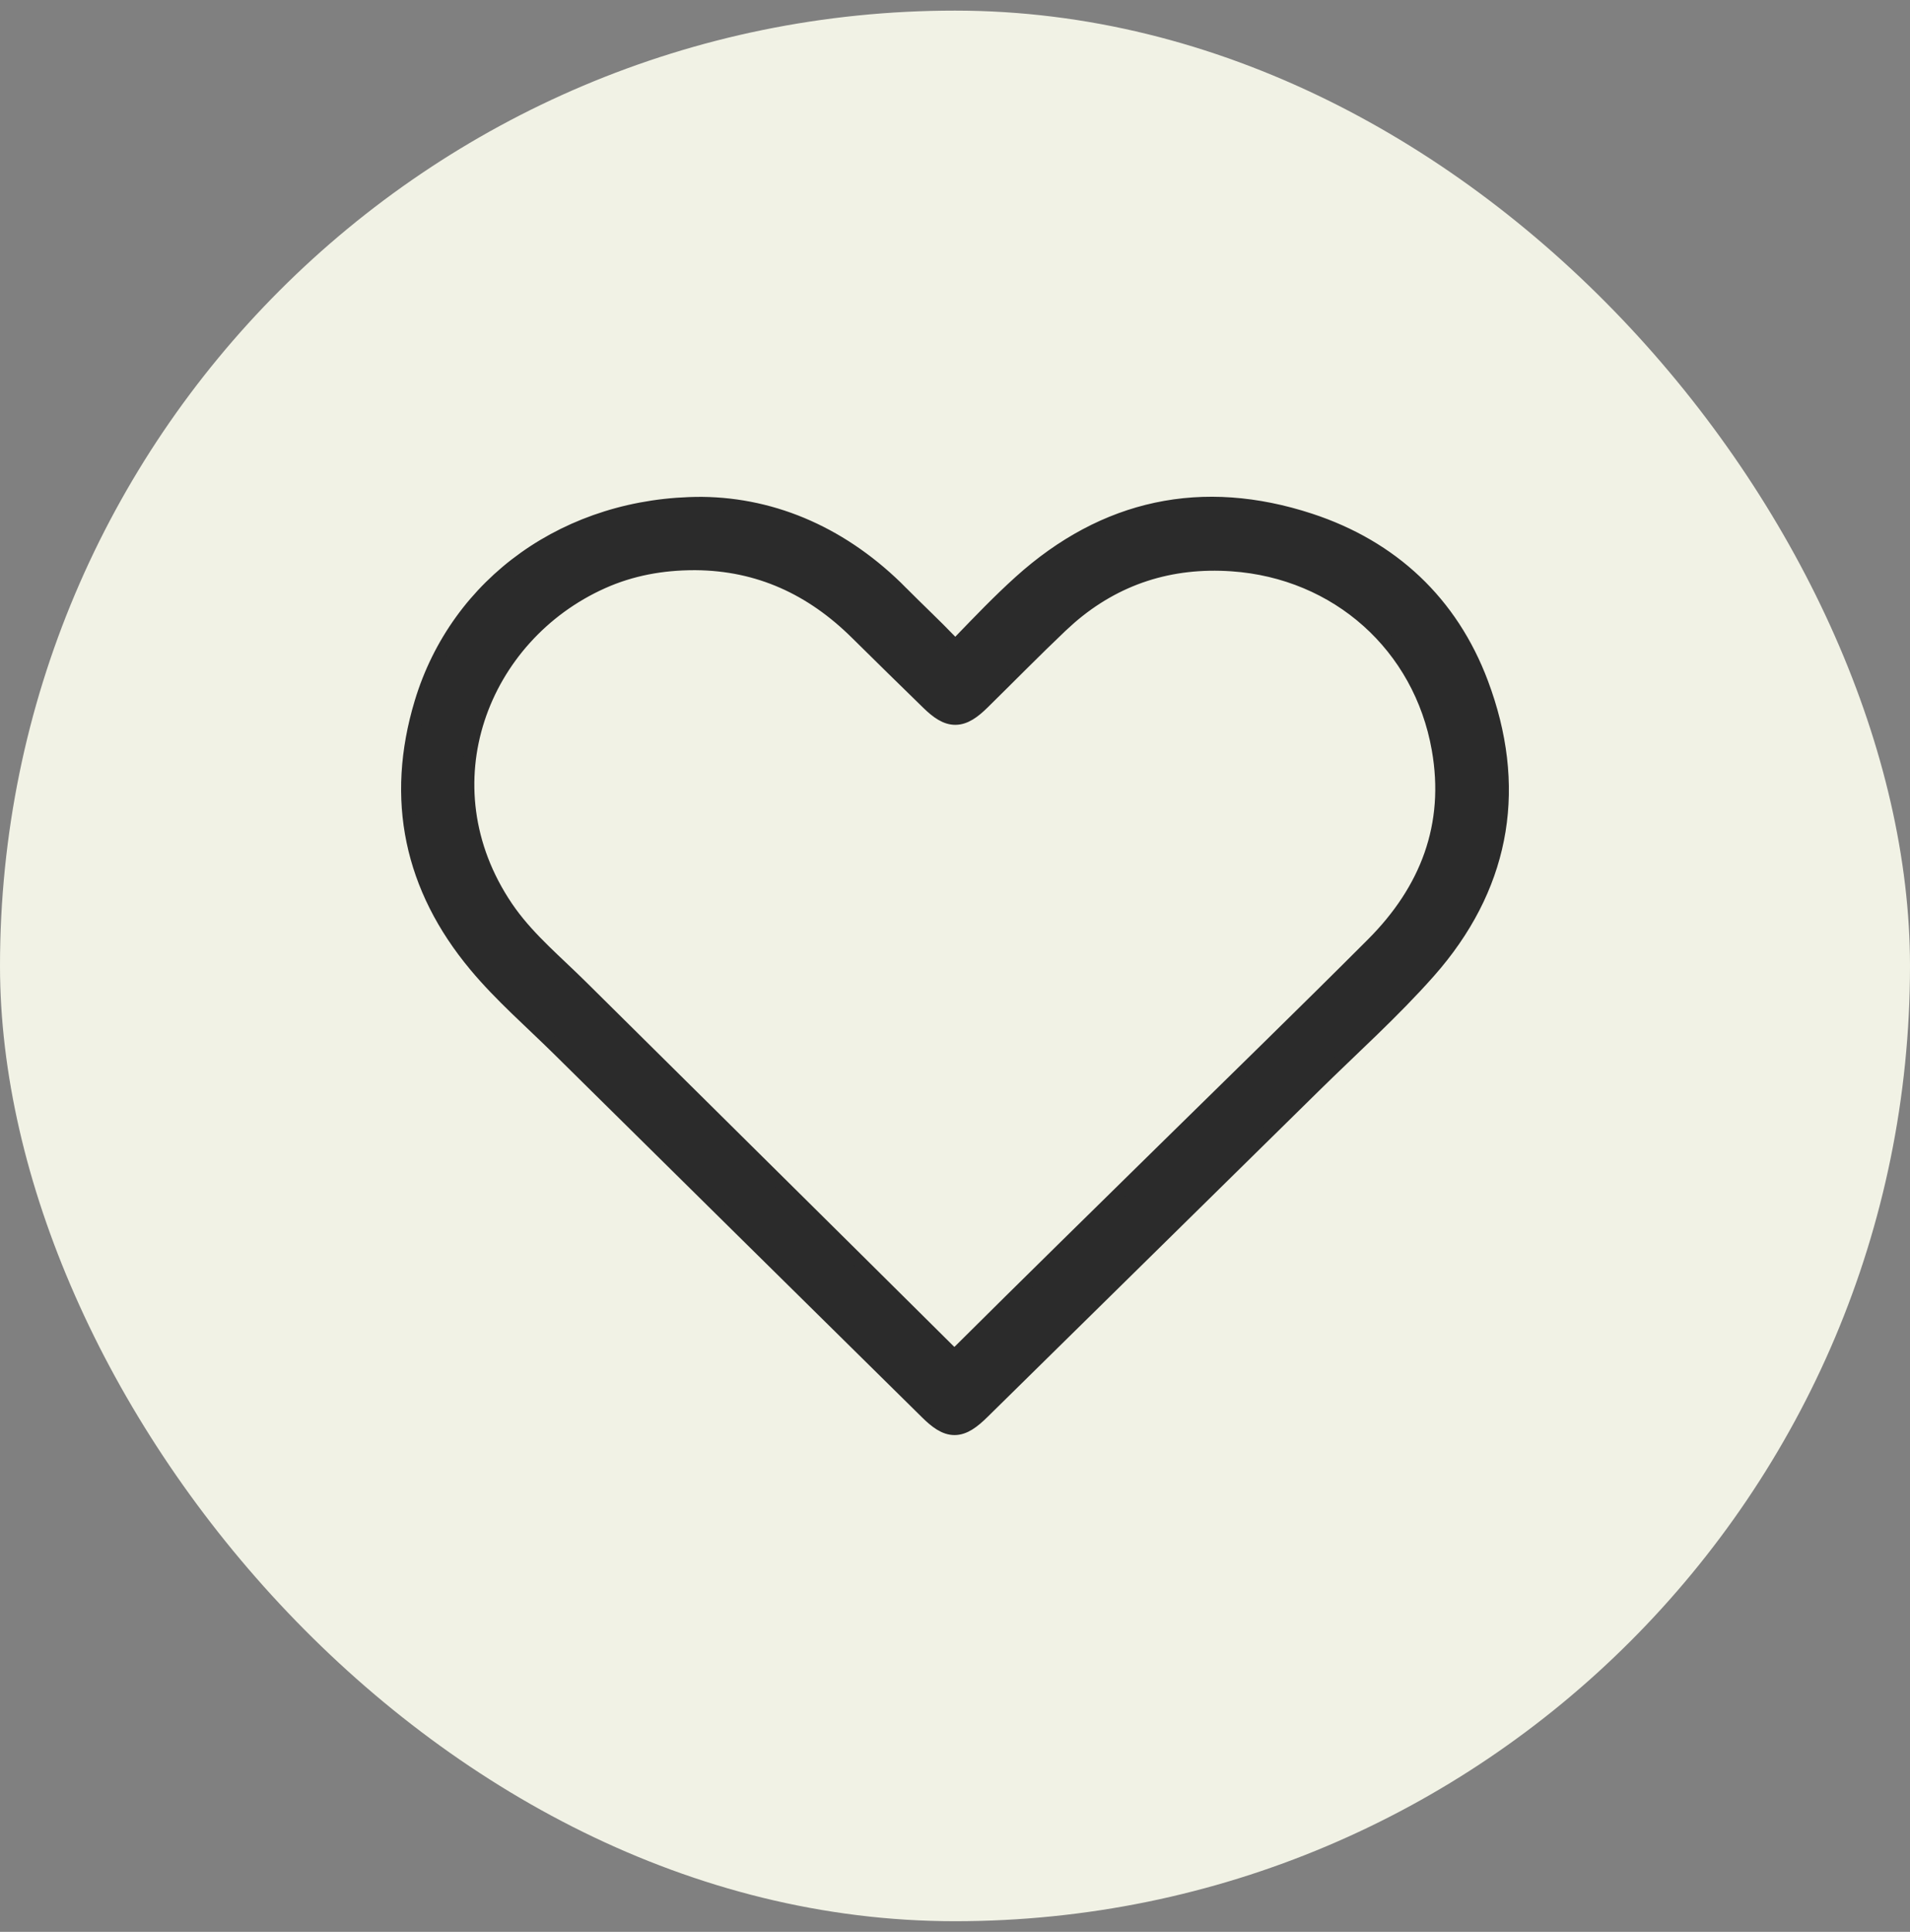
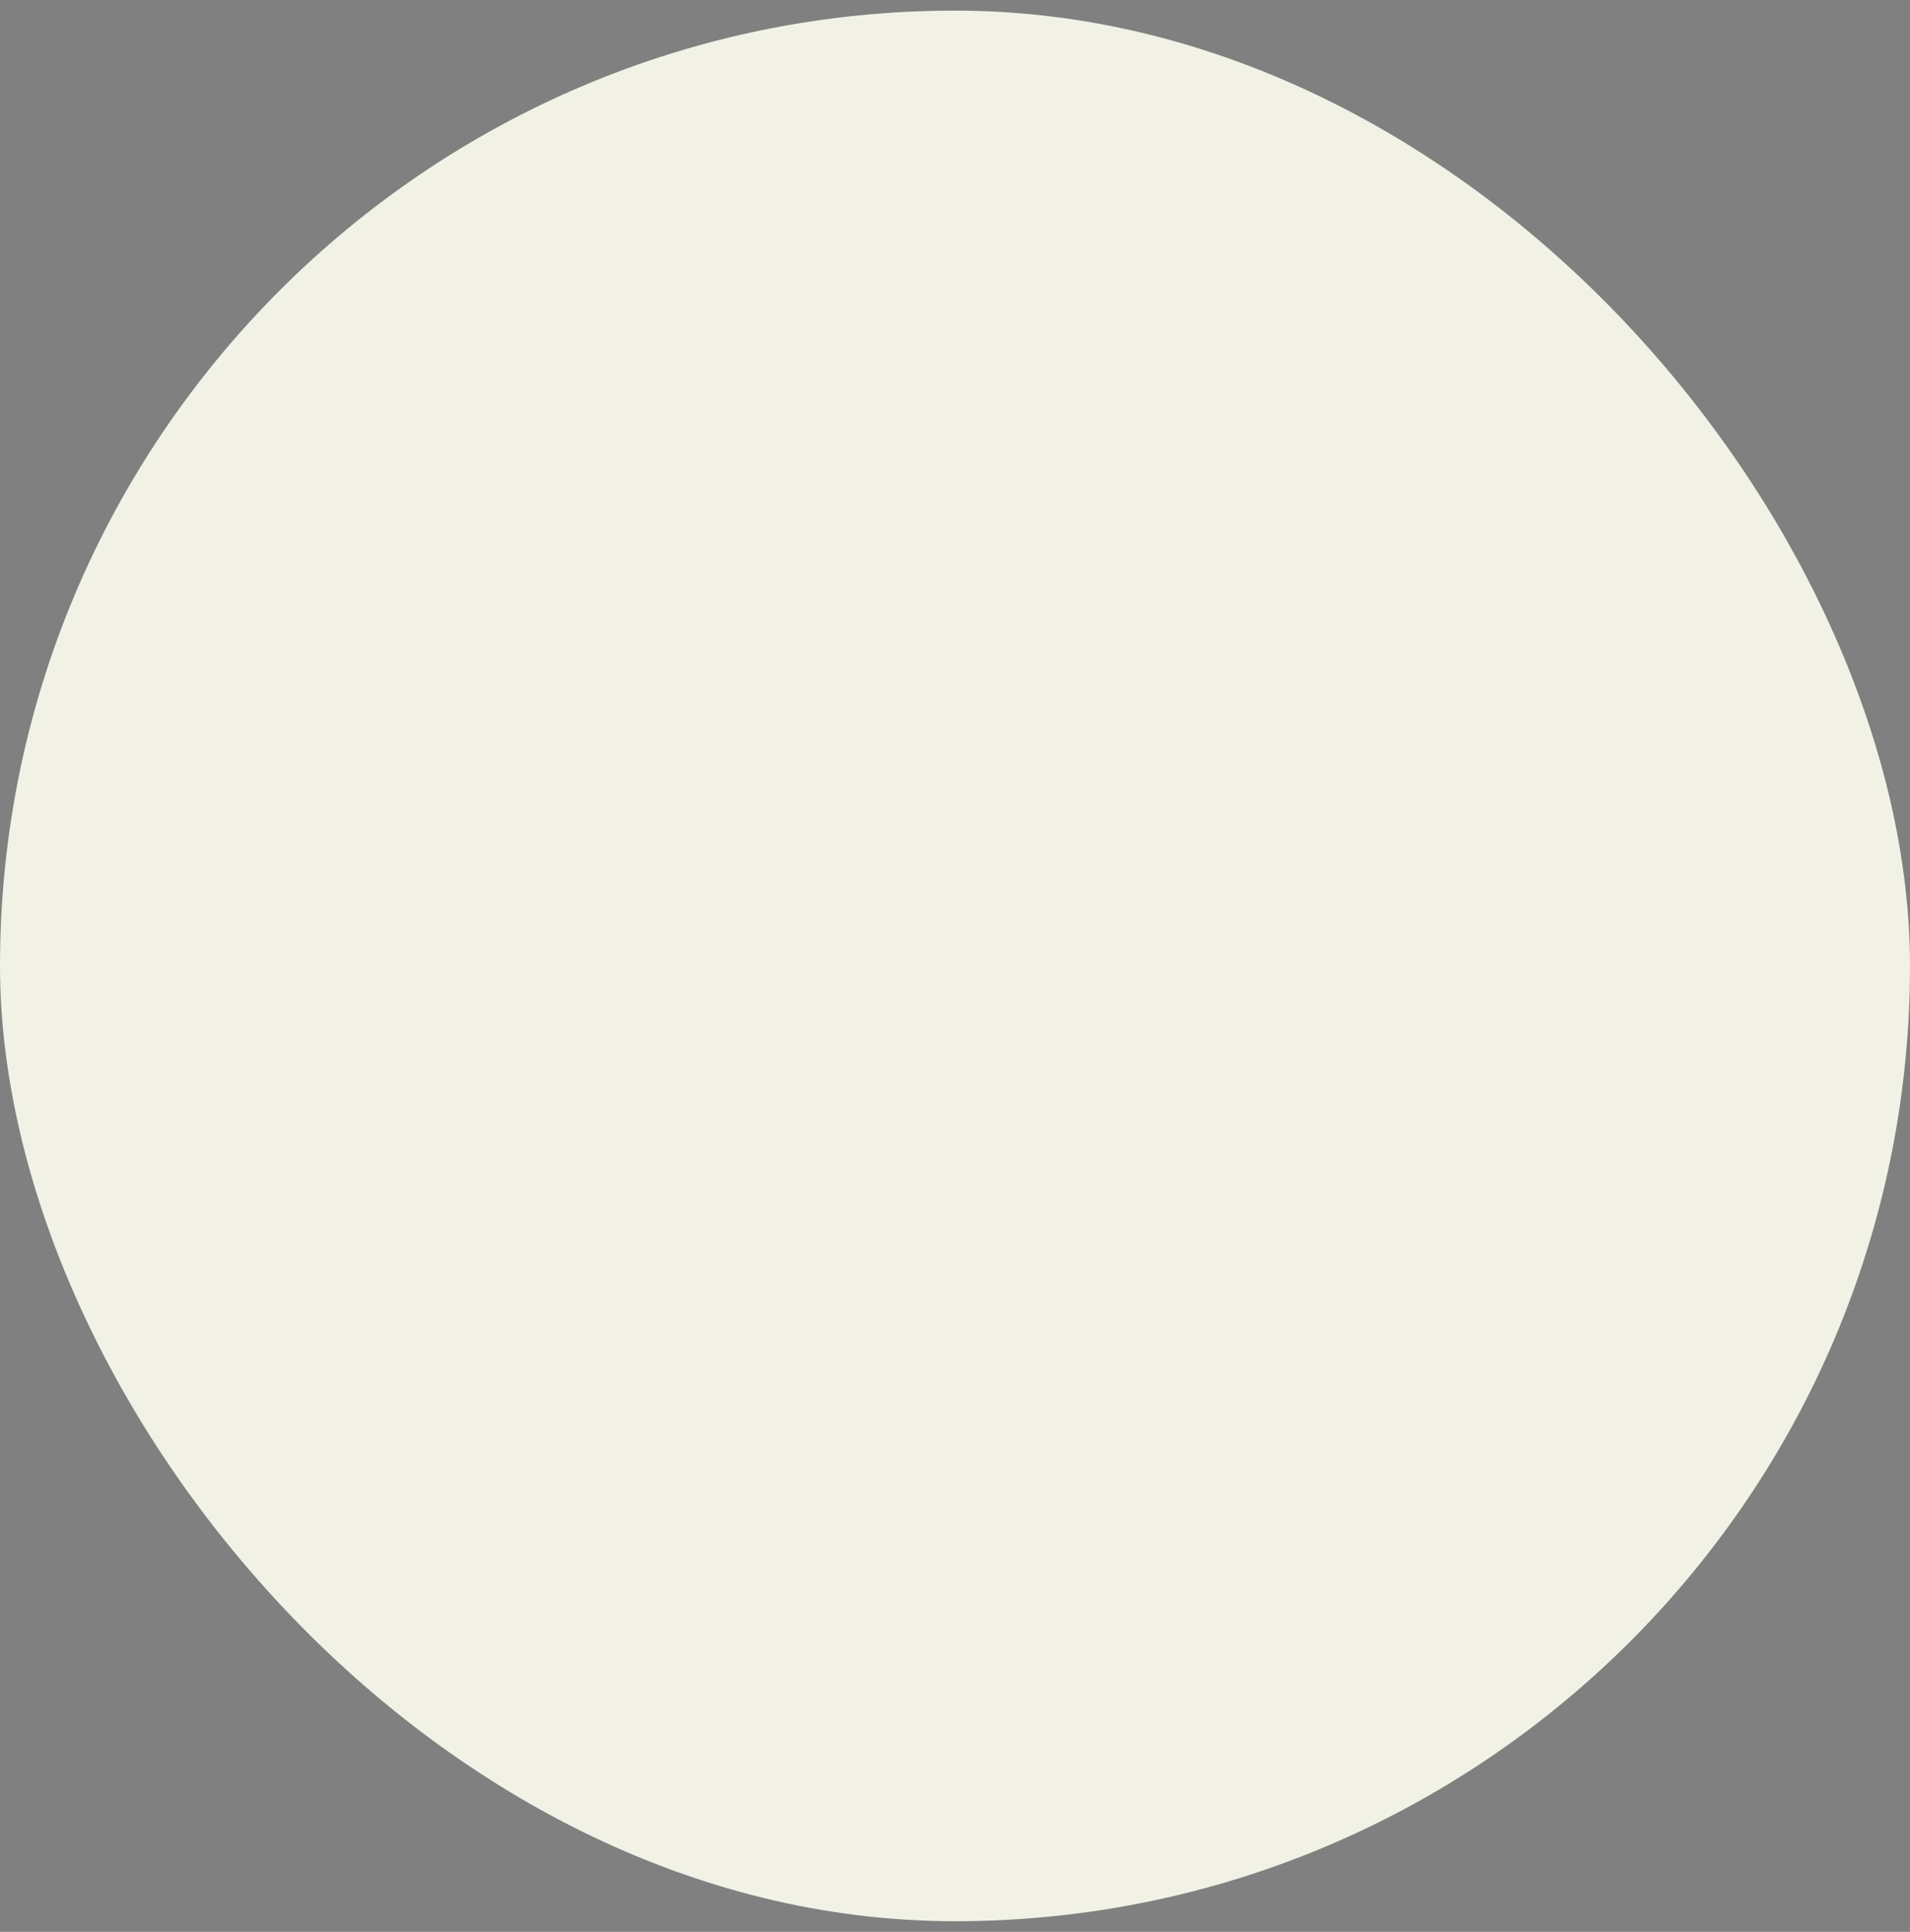
<svg xmlns="http://www.w3.org/2000/svg" fill="none" viewBox="0 0 90 91" height="91" width="90">
  <rect x="0" y="0" width="90" height="91" fill="#808080" stroke="none" />
  <rect fill="#F1F2E5" rx="45" height="90" width="90" y="0.5" />
-   <path stroke-width="0.6" stroke="#2B2B2B" fill="#2B2B2B" d="M48.055 27.4C52.037 23.809 56.663 22.82 61.738 24.484C65.6 25.751 68.404 28.369 69.832 32.179C71.635 36.984 70.922 41.492 67.666 45.401L67.343 45.777C65.656 47.684 63.734 49.403 61.94 51.17C56.738 56.291 51.532 61.409 46.328 66.527C45.87 66.978 45.454 67.297 44.984 67.3C44.512 67.303 44.097 66.987 43.644 66.539C37.863 60.838 32.082 55.136 26.306 49.43C25.017 48.157 23.591 46.922 22.4 45.495C19.34 41.834 18.457 37.652 19.828 33.099C21.533 27.438 26.753 23.695 33.072 23.705H33.075C36.543 23.742 39.801 25.187 42.493 27.913H42.492C43.236 28.664 44.05 29.425 44.795 30.198V30.199C44.947 30.358 45.007 30.362 45.013 30.362C45.018 30.362 45.077 30.359 45.228 30.203C46.143 29.256 47.067 28.291 48.055 27.4ZM32.707 26.559C31.203 26.561 29.759 26.82 28.39 27.434C22.721 29.968 19.978 36.962 23.872 42.727L24.057 42.99C24.998 44.285 26.226 45.302 27.408 46.474C33.174 52.189 38.951 57.894 44.71 63.614C44.897 63.799 44.962 63.807 44.972 63.807C44.981 63.806 45.046 63.799 45.23 63.615L45.23 63.614C48.422 60.441 51.638 57.292 54.846 54.14C58.128 50.913 61.426 47.712 64.674 44.46C67.217 41.913 68.393 38.87 67.763 35.292C66.909 30.44 63.001 26.956 58.053 26.613C55.154 26.412 52.594 27.237 50.429 29.108L50.001 29.497C48.758 30.679 47.56 31.9 46.328 33.111C45.893 33.539 45.486 33.838 45.027 33.844C44.566 33.85 44.159 33.558 43.727 33.139H43.727C42.594 32.035 41.465 30.93 40.342 29.819C38.235 27.738 35.752 26.584 32.782 26.559H32.707Z" />
</svg>